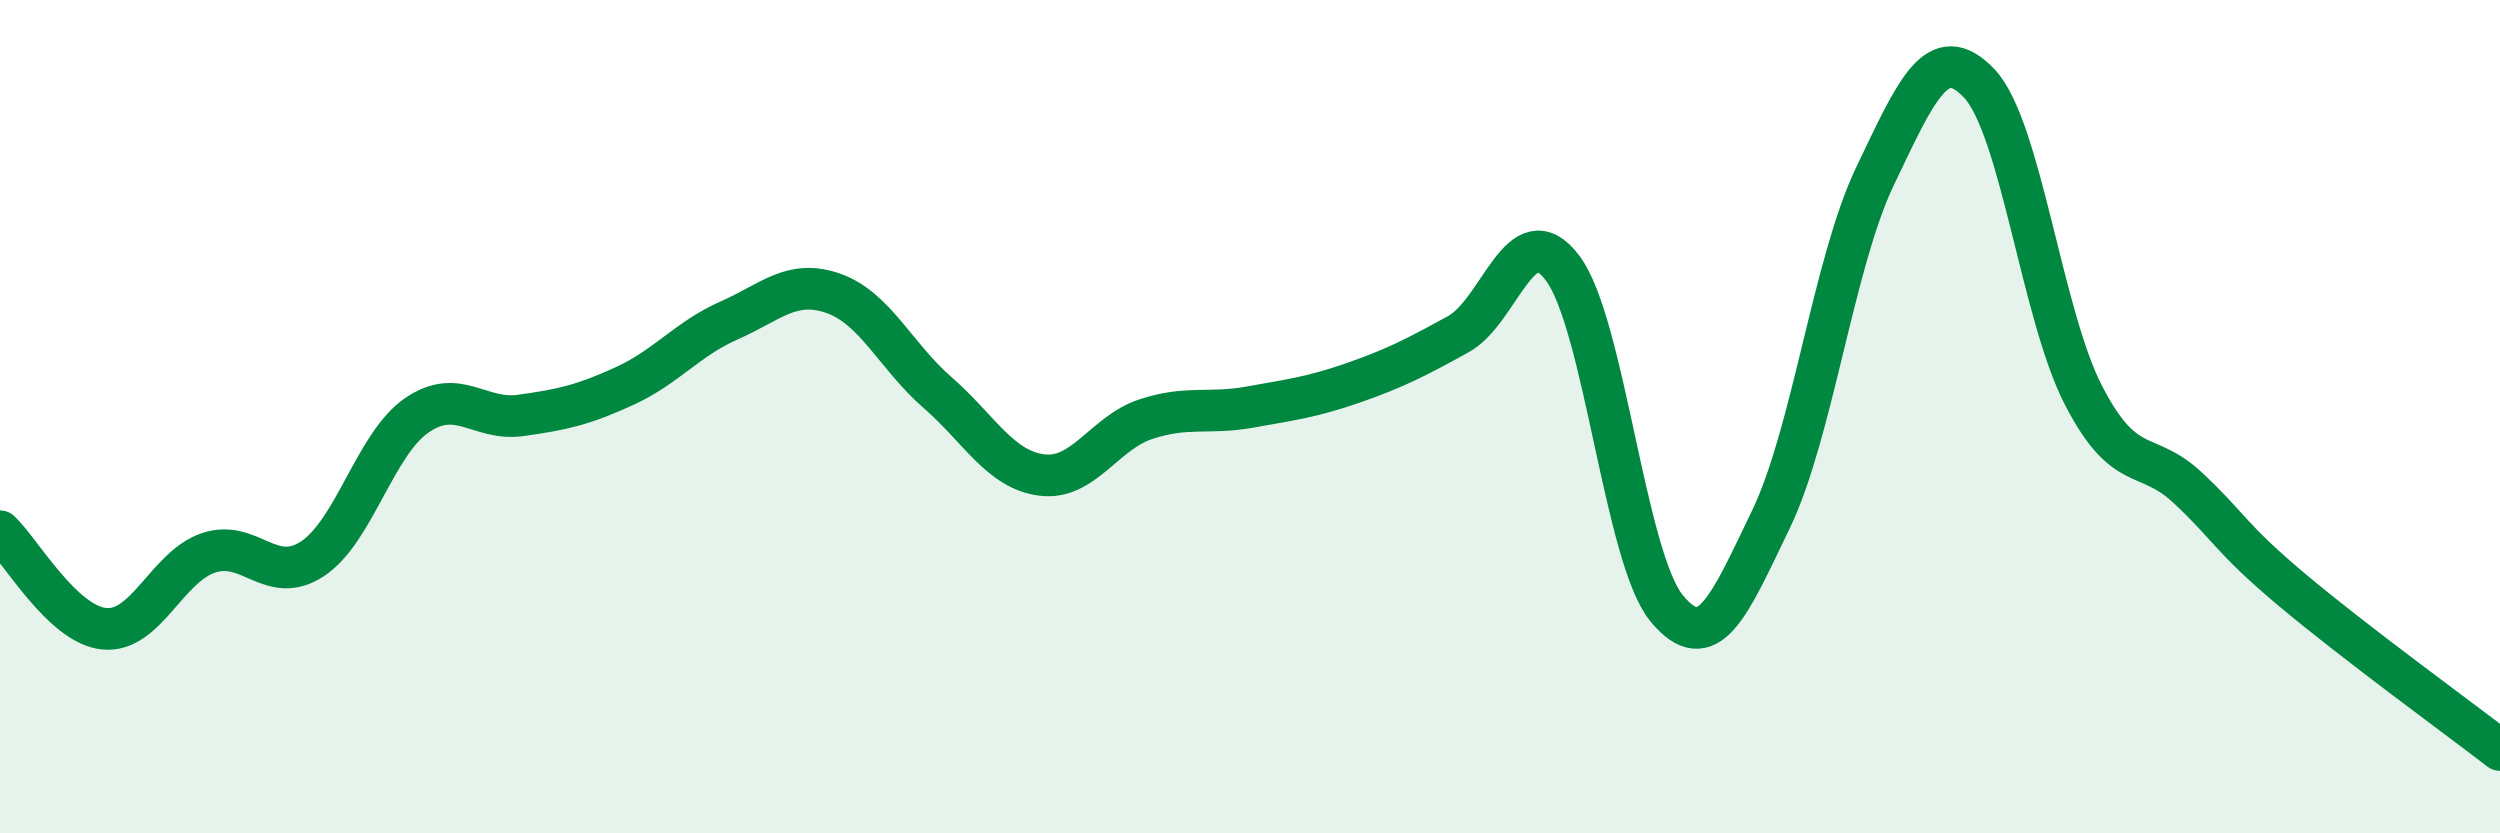
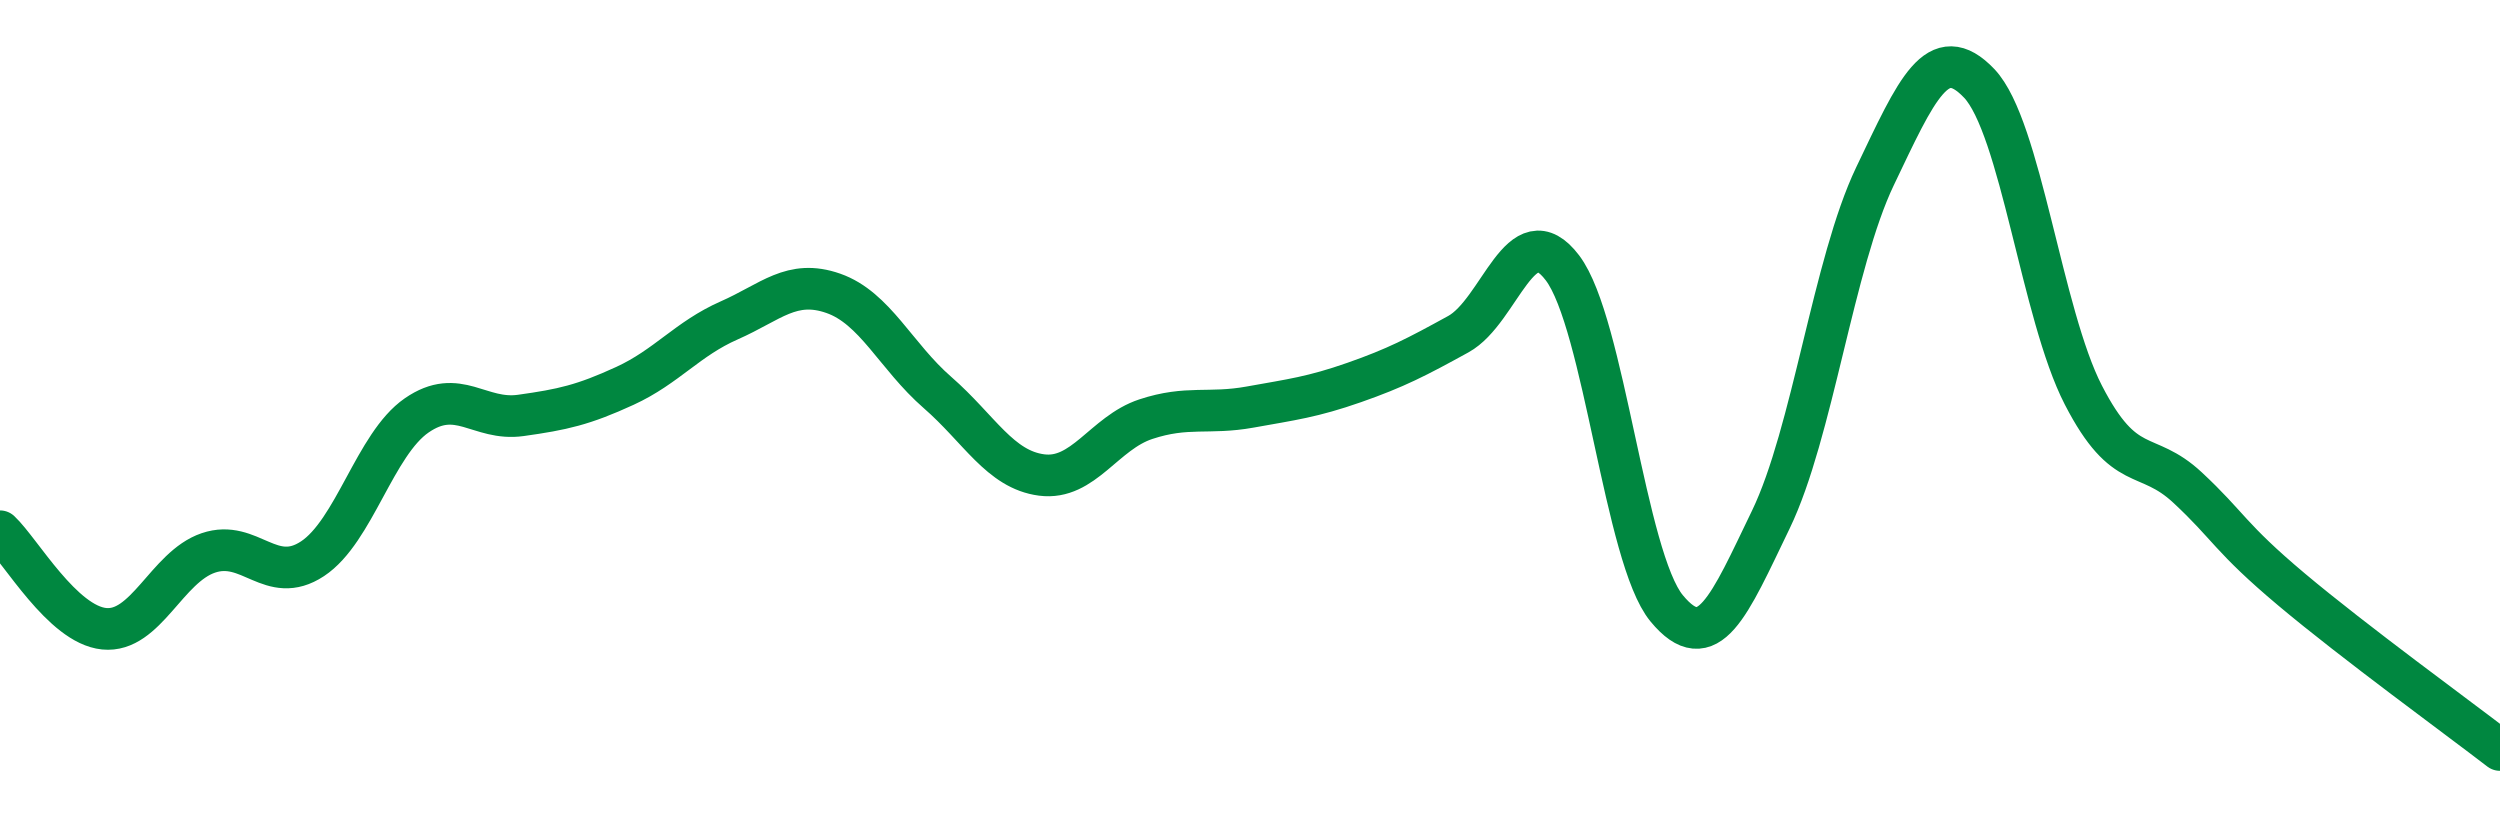
<svg xmlns="http://www.w3.org/2000/svg" width="60" height="20" viewBox="0 0 60 20">
-   <path d="M 0,12.75 C 0.5,13.22 1.5,14.99 2.5,15.09 C 3.5,15.19 4,13.61 5,13.27 C 6,12.93 6.5,14.07 7.5,13.41 C 8.5,12.75 9,10.66 10,9.97 C 11,9.28 11.5,10.11 12.5,9.97 C 13.5,9.83 14,9.72 15,9.26 C 16,8.8 16.5,8.13 17.5,7.69 C 18.5,7.25 19,6.69 20,7.04 C 21,7.39 21.5,8.55 22.5,9.42 C 23.5,10.29 24,11.27 25,11.4 C 26,11.53 26.5,10.39 27.5,10.06 C 28.5,9.73 29,9.95 30,9.77 C 31,9.59 31.5,9.53 32.5,9.18 C 33.5,8.83 34,8.57 35,8.02 C 36,7.47 36.5,5.11 37.5,6.43 C 38.5,7.75 39,13.39 40,14.6 C 41,15.81 41.5,14.54 42.5,12.47 C 43.5,10.4 44,6.32 45,4.23 C 46,2.14 46.5,0.95 47.5,2 C 48.5,3.05 49,7.54 50,9.48 C 51,11.42 51.5,10.77 52.5,11.7 C 53.5,12.63 53.5,12.89 55,14.15 C 56.5,15.41 59,17.23 60,18L60 20L0 20Z" fill="#008740" opacity="0.1" stroke-linecap="round" stroke-linejoin="round" />
  <path d="M 0,12.75 C 0.5,13.22 1.5,14.99 2.5,15.09 C 3.5,15.19 4,13.61 5,13.27 C 6,12.93 6.5,14.07 7.5,13.41 C 8.5,12.75 9,10.66 10,9.97 C 11,9.28 11.5,10.11 12.5,9.97 C 13.5,9.83 14,9.72 15,9.26 C 16,8.8 16.5,8.13 17.5,7.69 C 18.5,7.25 19,6.69 20,7.04 C 21,7.39 21.5,8.55 22.5,9.42 C 23.5,10.29 24,11.27 25,11.4 C 26,11.53 26.5,10.39 27.5,10.06 C 28.5,9.73 29,9.95 30,9.77 C 31,9.59 31.5,9.53 32.5,9.18 C 33.5,8.83 34,8.57 35,8.02 C 36,7.47 36.5,5.11 37.5,6.43 C 38.5,7.75 39,13.39 40,14.6 C 41,15.81 41.5,14.54 42.5,12.47 C 43.5,10.4 44,6.32 45,4.23 C 46,2.14 46.5,0.95 47.5,2 C 48.5,3.05 49,7.54 50,9.48 C 51,11.42 51.5,10.77 52.5,11.7 C 53.5,12.63 53.5,12.89 55,14.15 C 56.5,15.41 59,17.23 60,18" stroke="#008740" stroke-width="1" fill="none" stroke-linecap="round" stroke-linejoin="round" />
</svg>